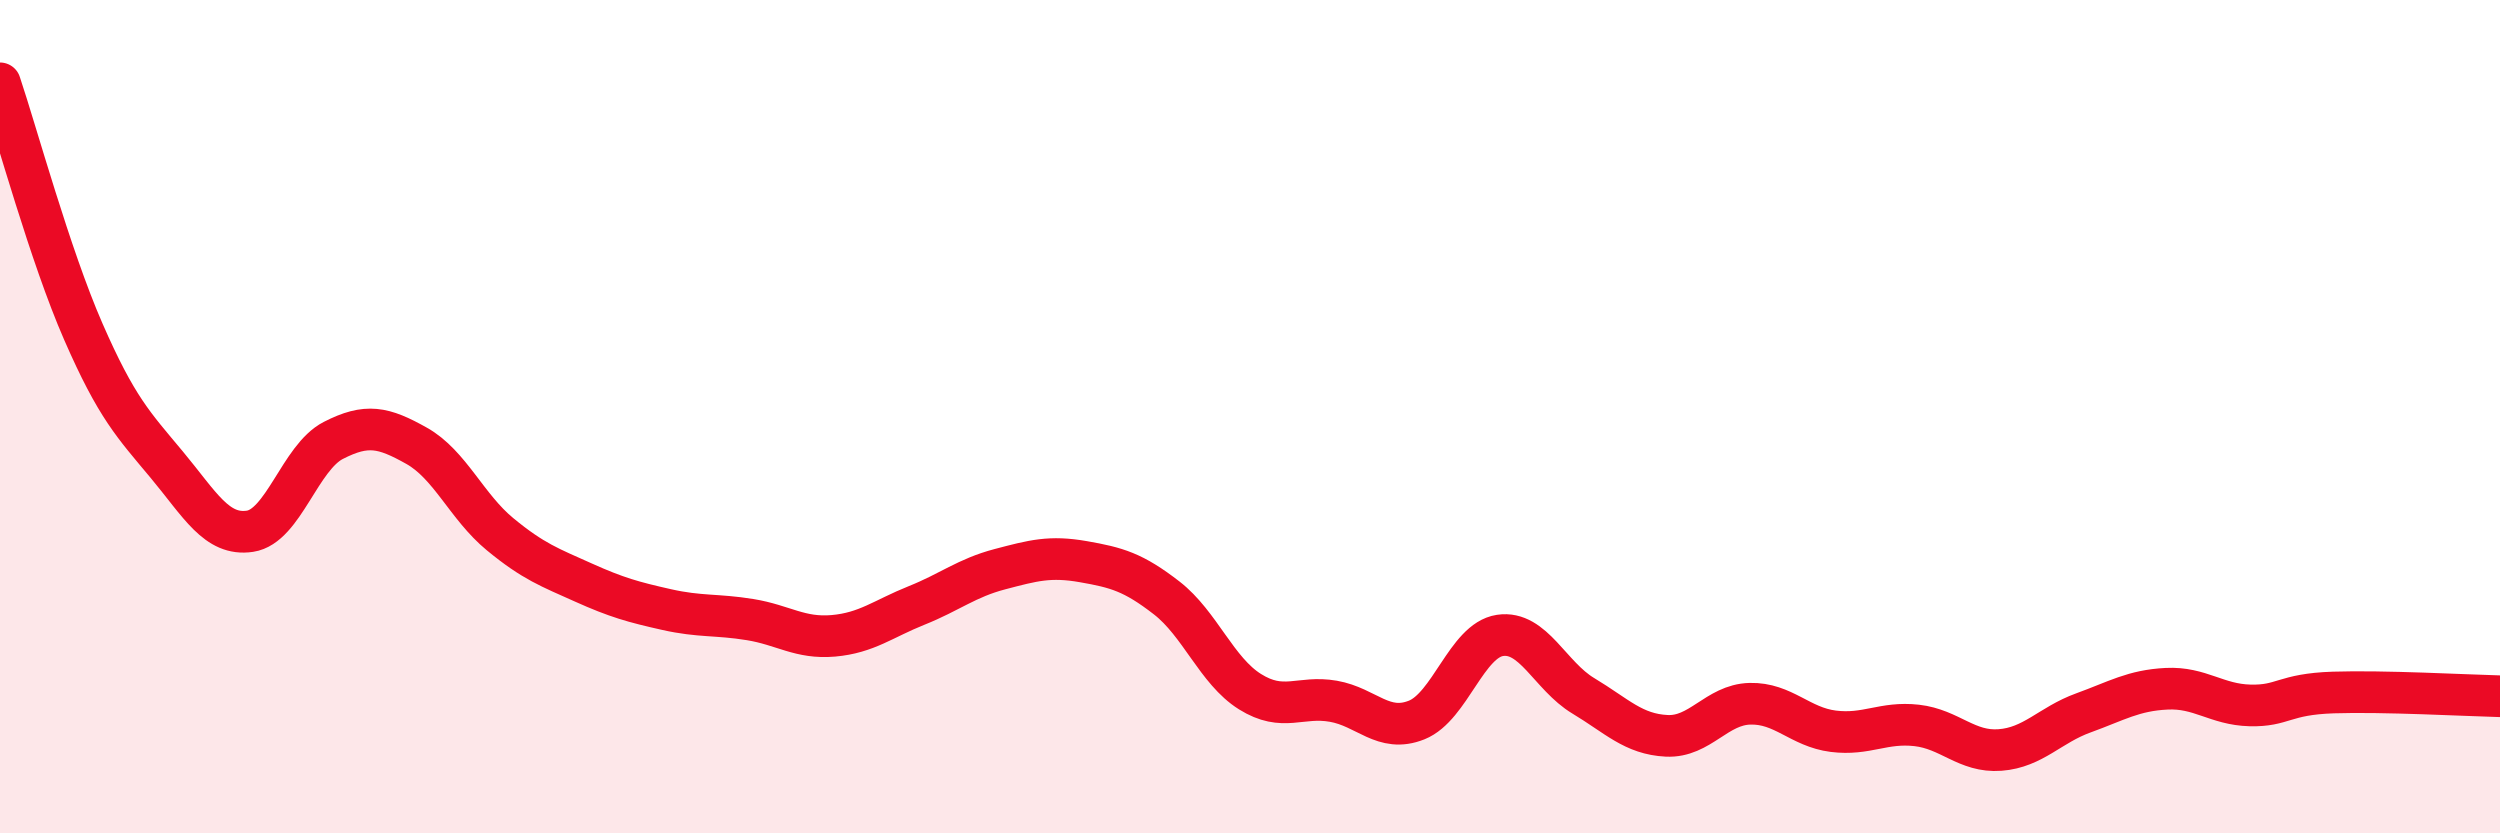
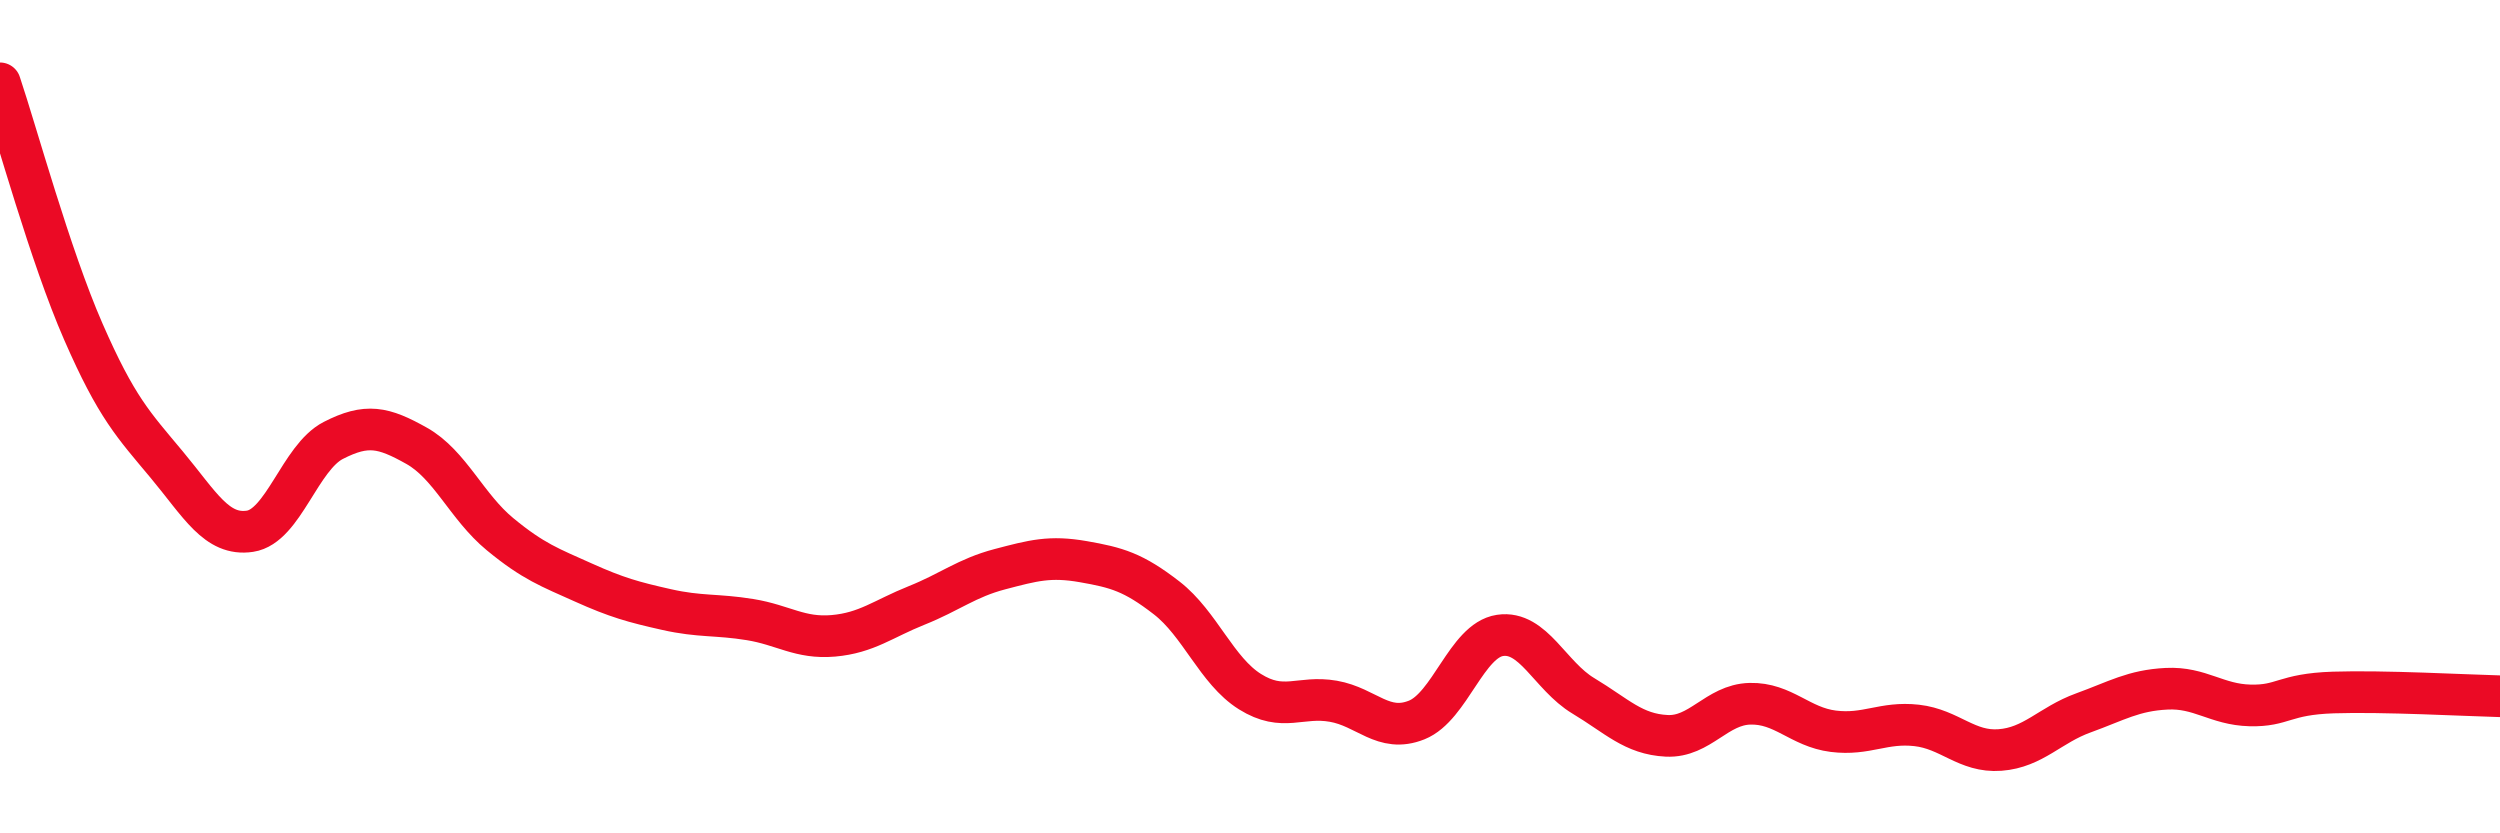
<svg xmlns="http://www.w3.org/2000/svg" width="60" height="20" viewBox="0 0 60 20">
-   <path d="M 0,2 C 0.4,3.19 1.2,6.13 2,7.96 C 2.8,9.79 3.2,10.19 4,11.15 C 4.8,12.11 5.2,12.87 6,12.75 C 6.8,12.63 7.2,10.98 8,10.57 C 8.8,10.16 9.2,10.25 10,10.7 C 10.8,11.15 11.2,12.16 12,12.82 C 12.8,13.48 13.2,13.62 14,13.98 C 14.8,14.34 15.2,14.45 16,14.63 C 16.8,14.81 17.2,14.74 18,14.87 C 18.8,15 19.2,15.33 20,15.26 C 20.8,15.19 21.2,14.85 22,14.53 C 22.8,14.21 23.2,13.87 24,13.66 C 24.8,13.45 25.2,13.34 26,13.48 C 26.8,13.62 27.2,13.73 28,14.35 C 28.8,14.97 29.2,16.1 30,16.6 C 30.8,17.1 31.2,16.69 32,16.83 C 32.8,16.97 33.2,17.6 34,17.28 C 34.8,16.96 35.2,15.37 36,15.25 C 36.8,15.13 37.2,16.22 38,16.7 C 38.8,17.18 39.2,17.62 40,17.66 C 40.8,17.7 41.2,16.91 42,16.89 C 42.8,16.87 43.2,17.45 44,17.55 C 44.8,17.65 45.2,17.32 46,17.41 C 46.8,17.5 47.2,18.06 48,18 C 48.8,17.94 49.2,17.4 50,17.11 C 50.8,16.82 51.2,16.57 52,16.53 C 52.8,16.49 53.2,16.91 54,16.93 C 54.8,16.95 54.8,16.66 56,16.62 C 57.2,16.58 59.2,16.69 60,16.71L60 20L0 20Z" fill="#EB0A25" opacity="0.1" stroke-linecap="round" stroke-linejoin="round" />
  <path d="M 0,2 C 0.4,3.19 1.2,6.13 2,7.96 C 2.8,9.79 3.2,10.19 4,11.15 C 4.8,12.11 5.2,12.87 6,12.75 C 6.8,12.63 7.2,10.98 8,10.57 C 8.8,10.16 9.2,10.25 10,10.7 C 10.8,11.15 11.2,12.16 12,12.82 C 12.8,13.48 13.2,13.62 14,13.98 C 14.8,14.34 15.2,14.45 16,14.63 C 16.8,14.81 17.2,14.74 18,14.87 C 18.8,15 19.2,15.33 20,15.26 C 20.8,15.19 21.2,14.85 22,14.53 C 22.8,14.21 23.2,13.87 24,13.66 C 24.8,13.45 25.2,13.34 26,13.48 C 26.8,13.62 27.2,13.73 28,14.35 C 28.8,14.97 29.2,16.1 30,16.6 C 30.8,17.1 31.2,16.69 32,16.83 C 32.8,16.97 33.2,17.6 34,17.28 C 34.8,16.96 35.2,15.37 36,15.25 C 36.8,15.13 37.2,16.22 38,16.7 C 38.8,17.18 39.2,17.62 40,17.66 C 40.8,17.7 41.2,16.91 42,16.89 C 42.8,16.87 43.2,17.45 44,17.55 C 44.8,17.65 45.2,17.32 46,17.41 C 46.8,17.5 47.2,18.06 48,18 C 48.8,17.94 49.2,17.4 50,17.11 C 50.8,16.82 51.2,16.57 52,16.53 C 52.8,16.49 53.2,16.91 54,16.93 C 54.8,16.95 54.8,16.66 56,16.62 C 57.2,16.58 59.2,16.69 60,16.71" stroke="#EB0A25" stroke-width="1" fill="none" stroke-linecap="round" stroke-linejoin="round" />
</svg>